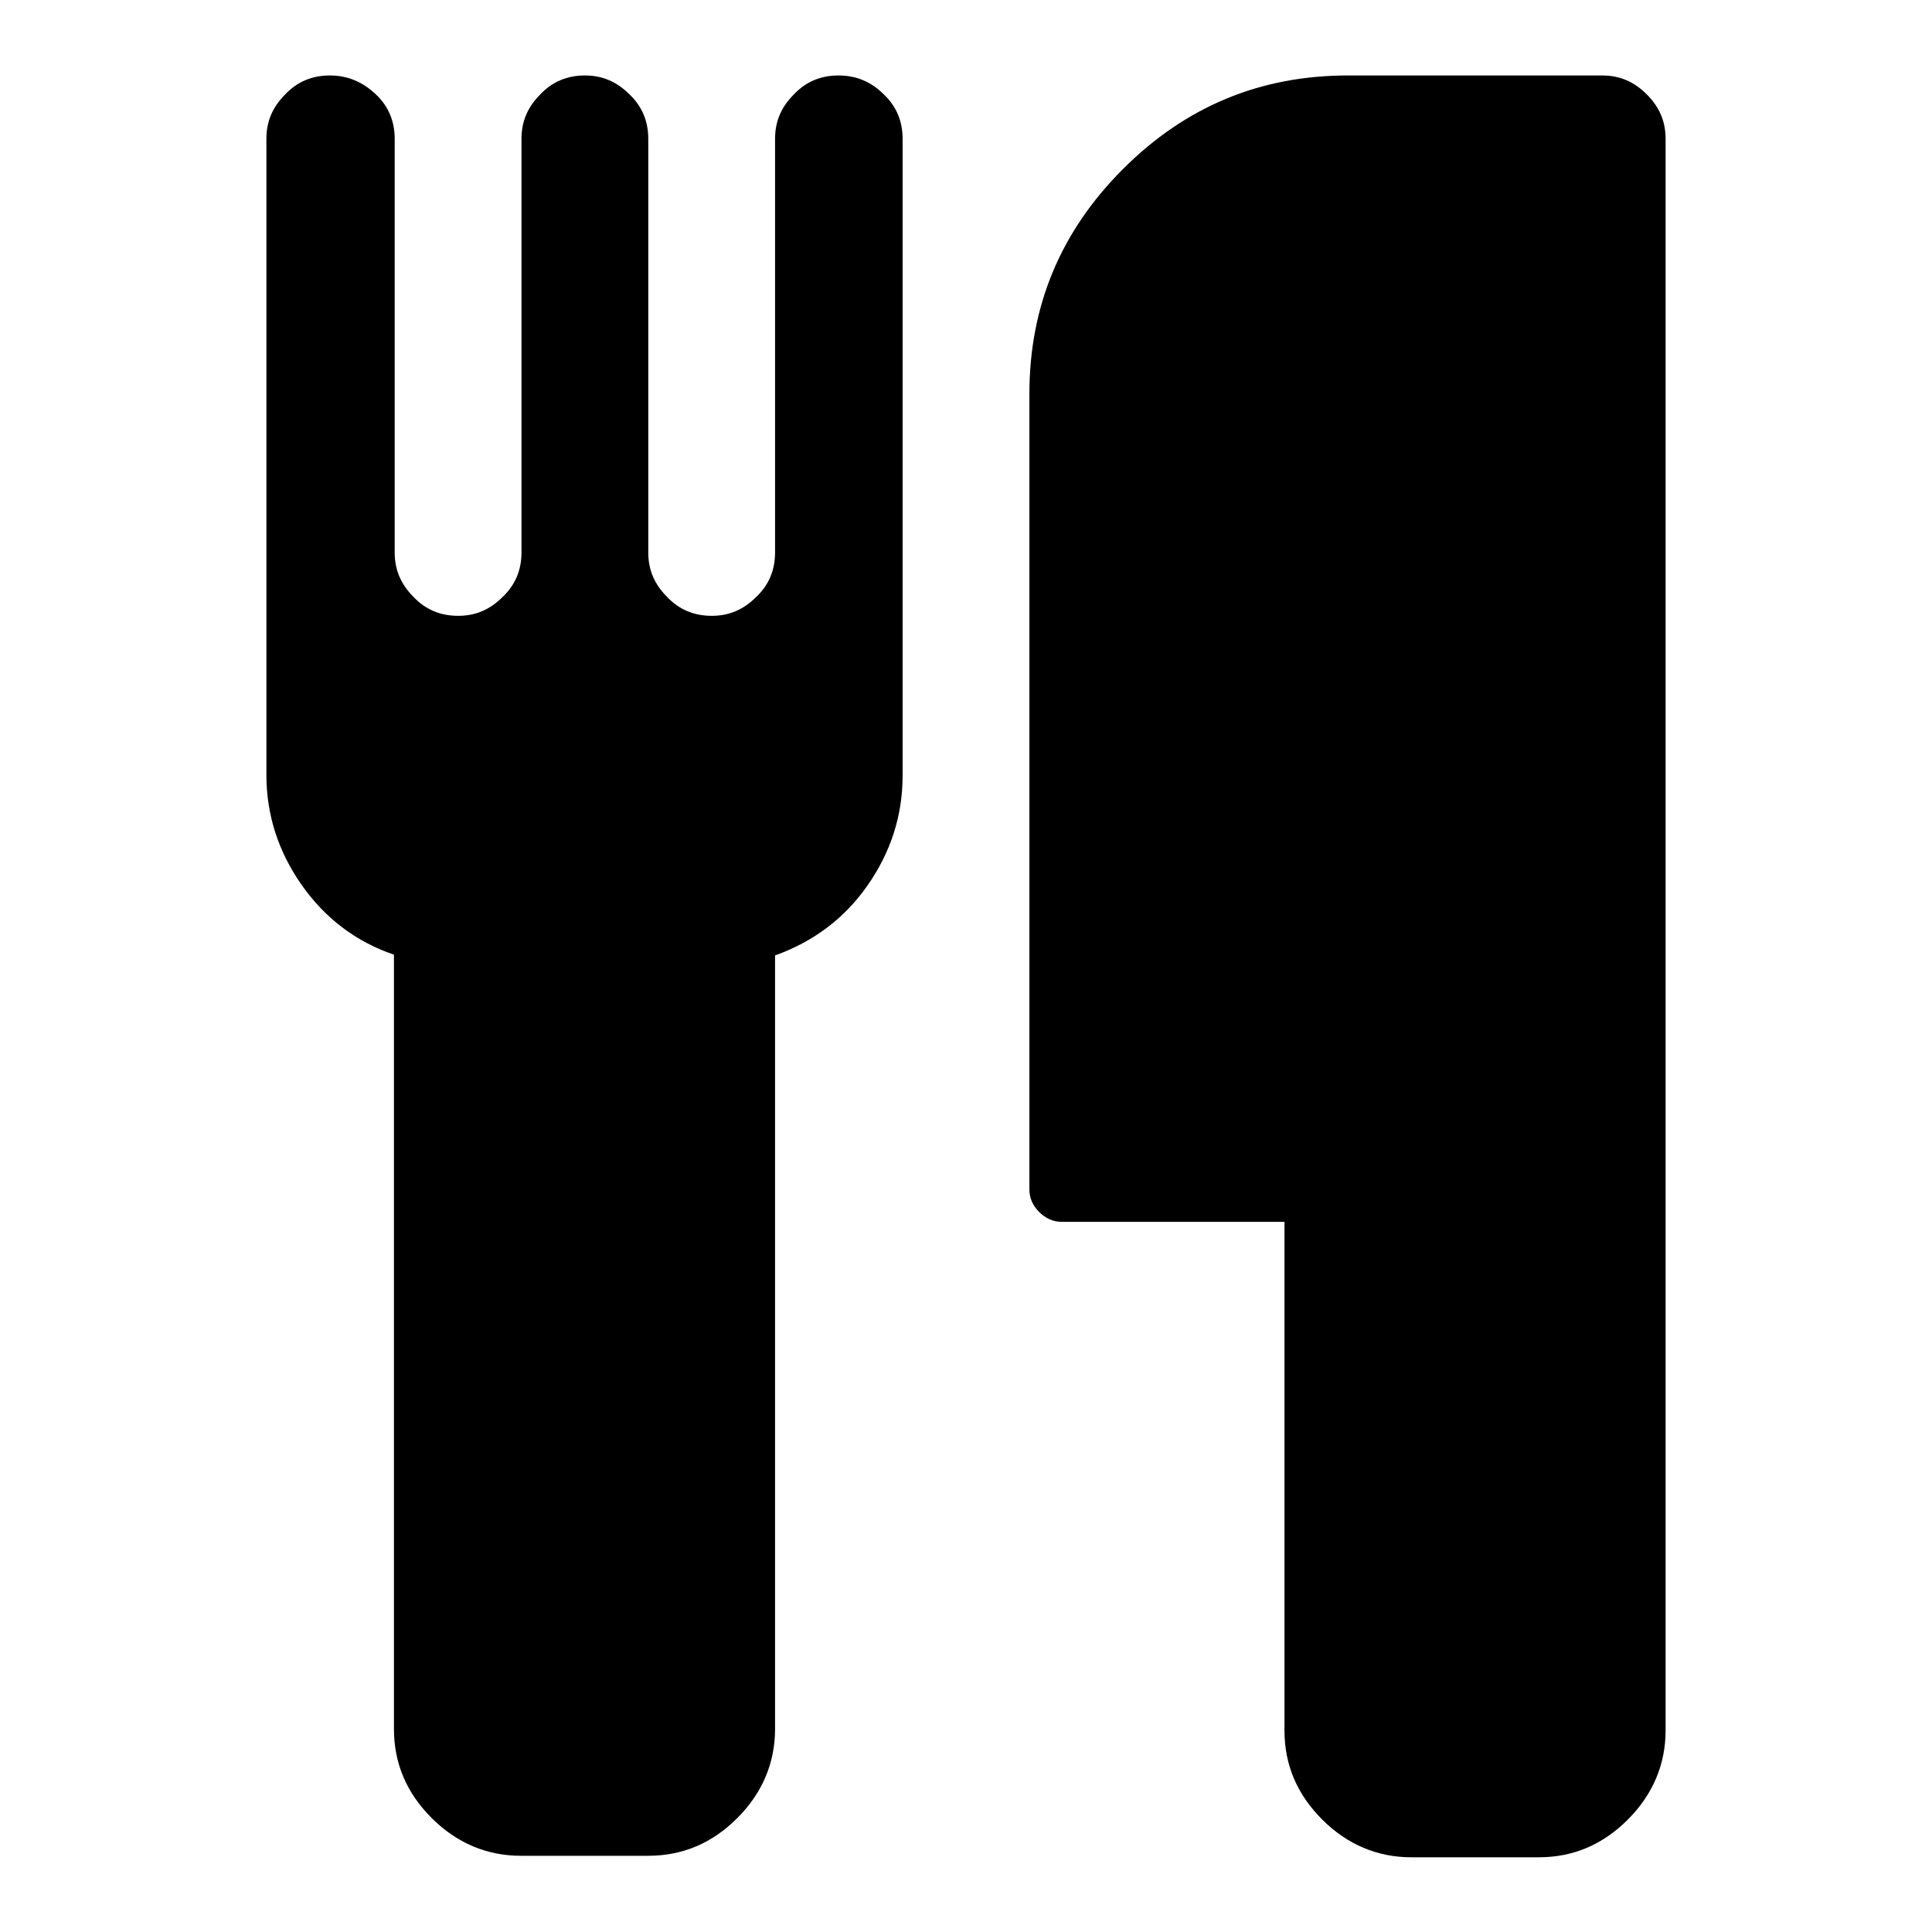
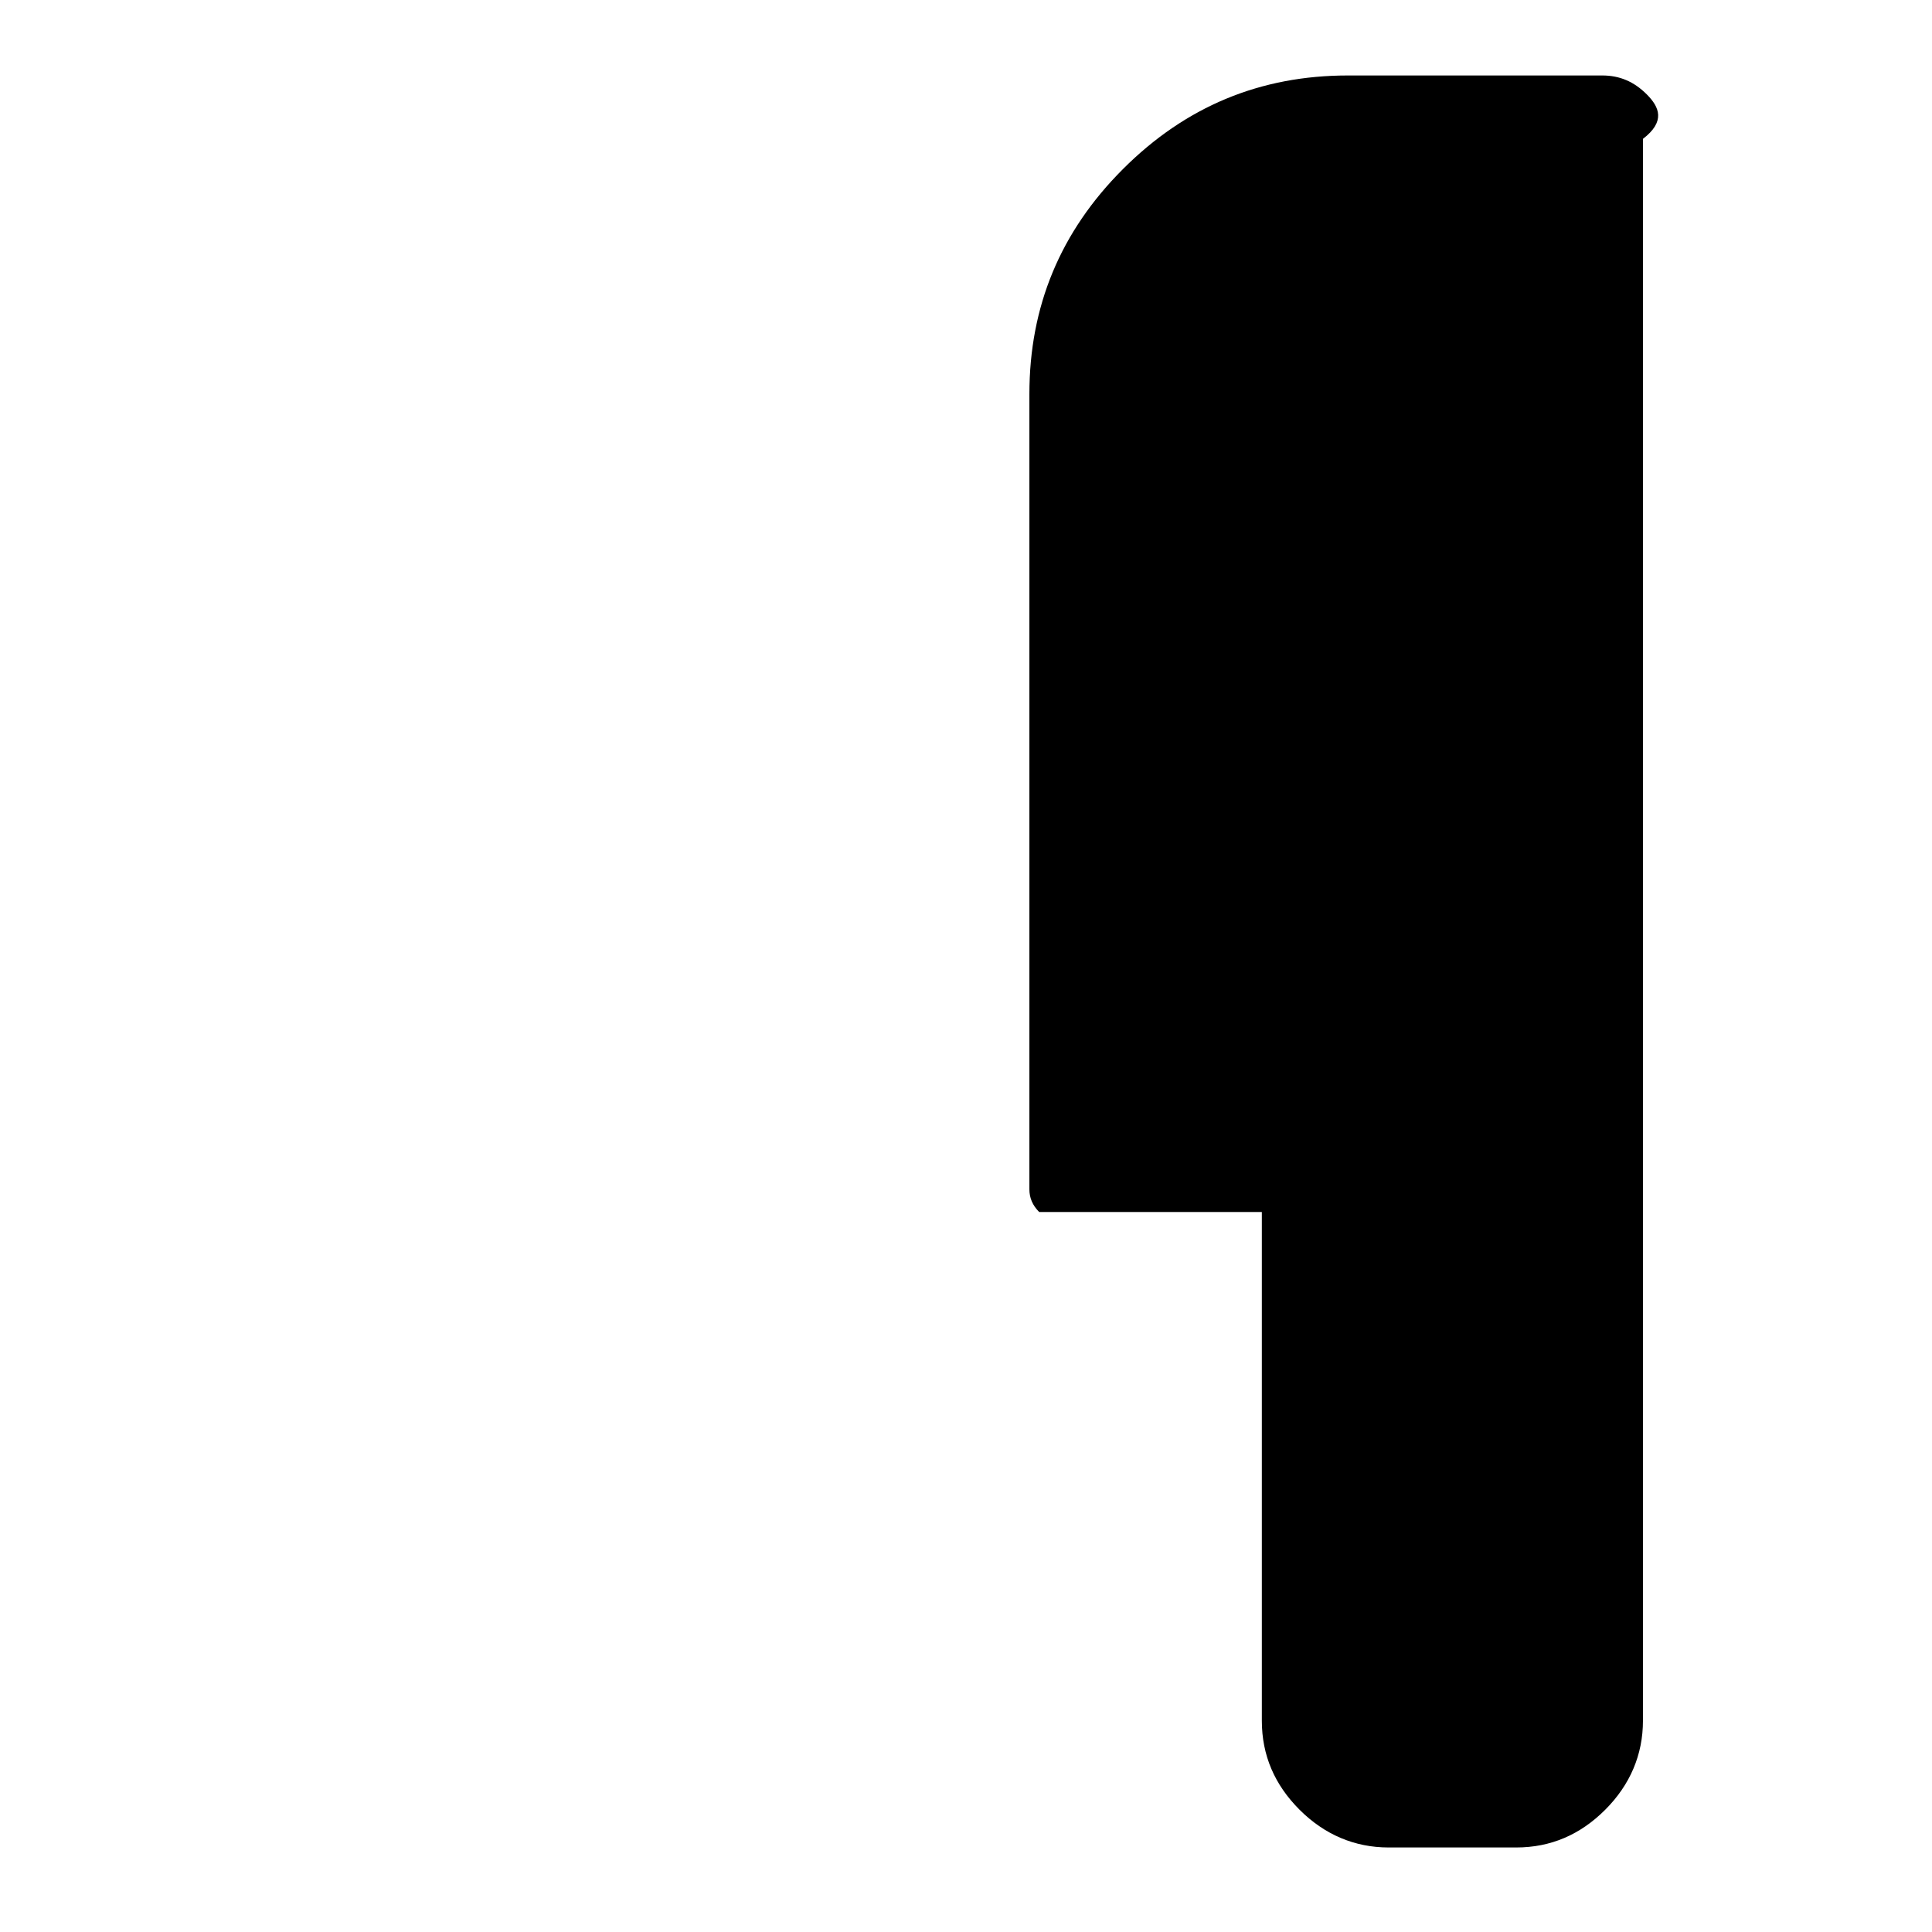
<svg xmlns="http://www.w3.org/2000/svg" version="1.1" x="0px" y="0px" viewBox="0 0 256 256" enable-background="new 0 0 256 256" xml:space="preserve">
  <g>
    <g>
      <g>
        <g>
-           <path fill="#000000" d="M111.1,10c-2.3,0-4.3,0.8-5.9,2.5c-1.7,1.7-2.5,3.6-2.5,5.9v54.8c0,2.3-0.8,4.3-2.5,5.9c-1.7,1.7-3.6,2.5-5.9,2.5c-2.3,0-4.3-0.8-5.9-2.5c-1.7-1.7-2.5-3.6-2.5-5.9V18.4c0-2.3-0.8-4.3-2.5-5.9c-1.7-1.7-3.6-2.5-5.9-2.5c-2.3,0-4.3,0.8-5.9,2.5c-1.7,1.7-2.5,3.6-2.5,5.9v54.8c0,2.3-0.8,4.3-2.5,5.9c-1.7,1.7-3.6,2.5-5.9,2.5s-4.3-0.8-5.9-2.5c-1.7-1.7-2.5-3.6-2.5-5.9V18.4c0-2.3-0.8-4.3-2.5-5.9C48,10.8,46,10,43.7,10c-2.3,0-4.3,0.8-5.9,2.5c-1.7,1.7-2.5,3.6-2.5,5.9v84.3c0,5.3,1.6,10.2,4.7,14.6s7.2,7.5,12.2,9.2v102.6c0,4.6,1.7,8.5,5,11.8c3.3,3.3,7.3,5,11.8,5h16.9c4.6,0,8.5-1.7,11.8-5c3.3-3.3,5-7.3,5-11.8V126.6c5-1.8,9.1-4.8,12.2-9.2c3.1-4.4,4.7-9.3,4.7-14.6V18.4c0-2.3-0.8-4.3-2.5-5.9C115.4,10.8,113.4,10,111.1,10z" />
-           <path fill="#000000" d="M218.2,12.5c-1.7-1.7-3.6-2.5-5.9-2.5h-33.7c-11.6,0-21.5,4.1-29.8,12.4c-8.3,8.3-12.4,18.2-12.4,29.8v105.4c0,1.1,0.4,2.1,1.3,3c0.8,0.8,1.8,1.3,3,1.3h29.5v67.4c0,4.6,1.7,8.5,5,11.8c3.3,3.3,7.3,5,11.8,5h16.9c4.6,0,8.5-1.7,11.8-5c3.3-3.3,5-7.3,5-11.8V18.4C220.7,16.1,219.9,14.2,218.2,12.5z" />
+           <path fill="#000000" d="M218.2,12.5c-1.7-1.7-3.6-2.5-5.9-2.5h-33.7c-11.6,0-21.5,4.1-29.8,12.4c-8.3,8.3-12.4,18.2-12.4,29.8v105.4c0,1.1,0.4,2.1,1.3,3h29.5v67.4c0,4.6,1.7,8.5,5,11.8c3.3,3.3,7.3,5,11.8,5h16.9c4.6,0,8.5-1.7,11.8-5c3.3-3.3,5-7.3,5-11.8V18.4C220.7,16.1,219.9,14.2,218.2,12.5z" />
        </g>
      </g>
      <g />
      <g />
      <g />
      <g />
      <g />
      <g />
      <g />
      <g />
      <g />
      <g />
      <g />
      <g />
      <g />
      <g />
      <g />
    </g>
  </g>
</svg>